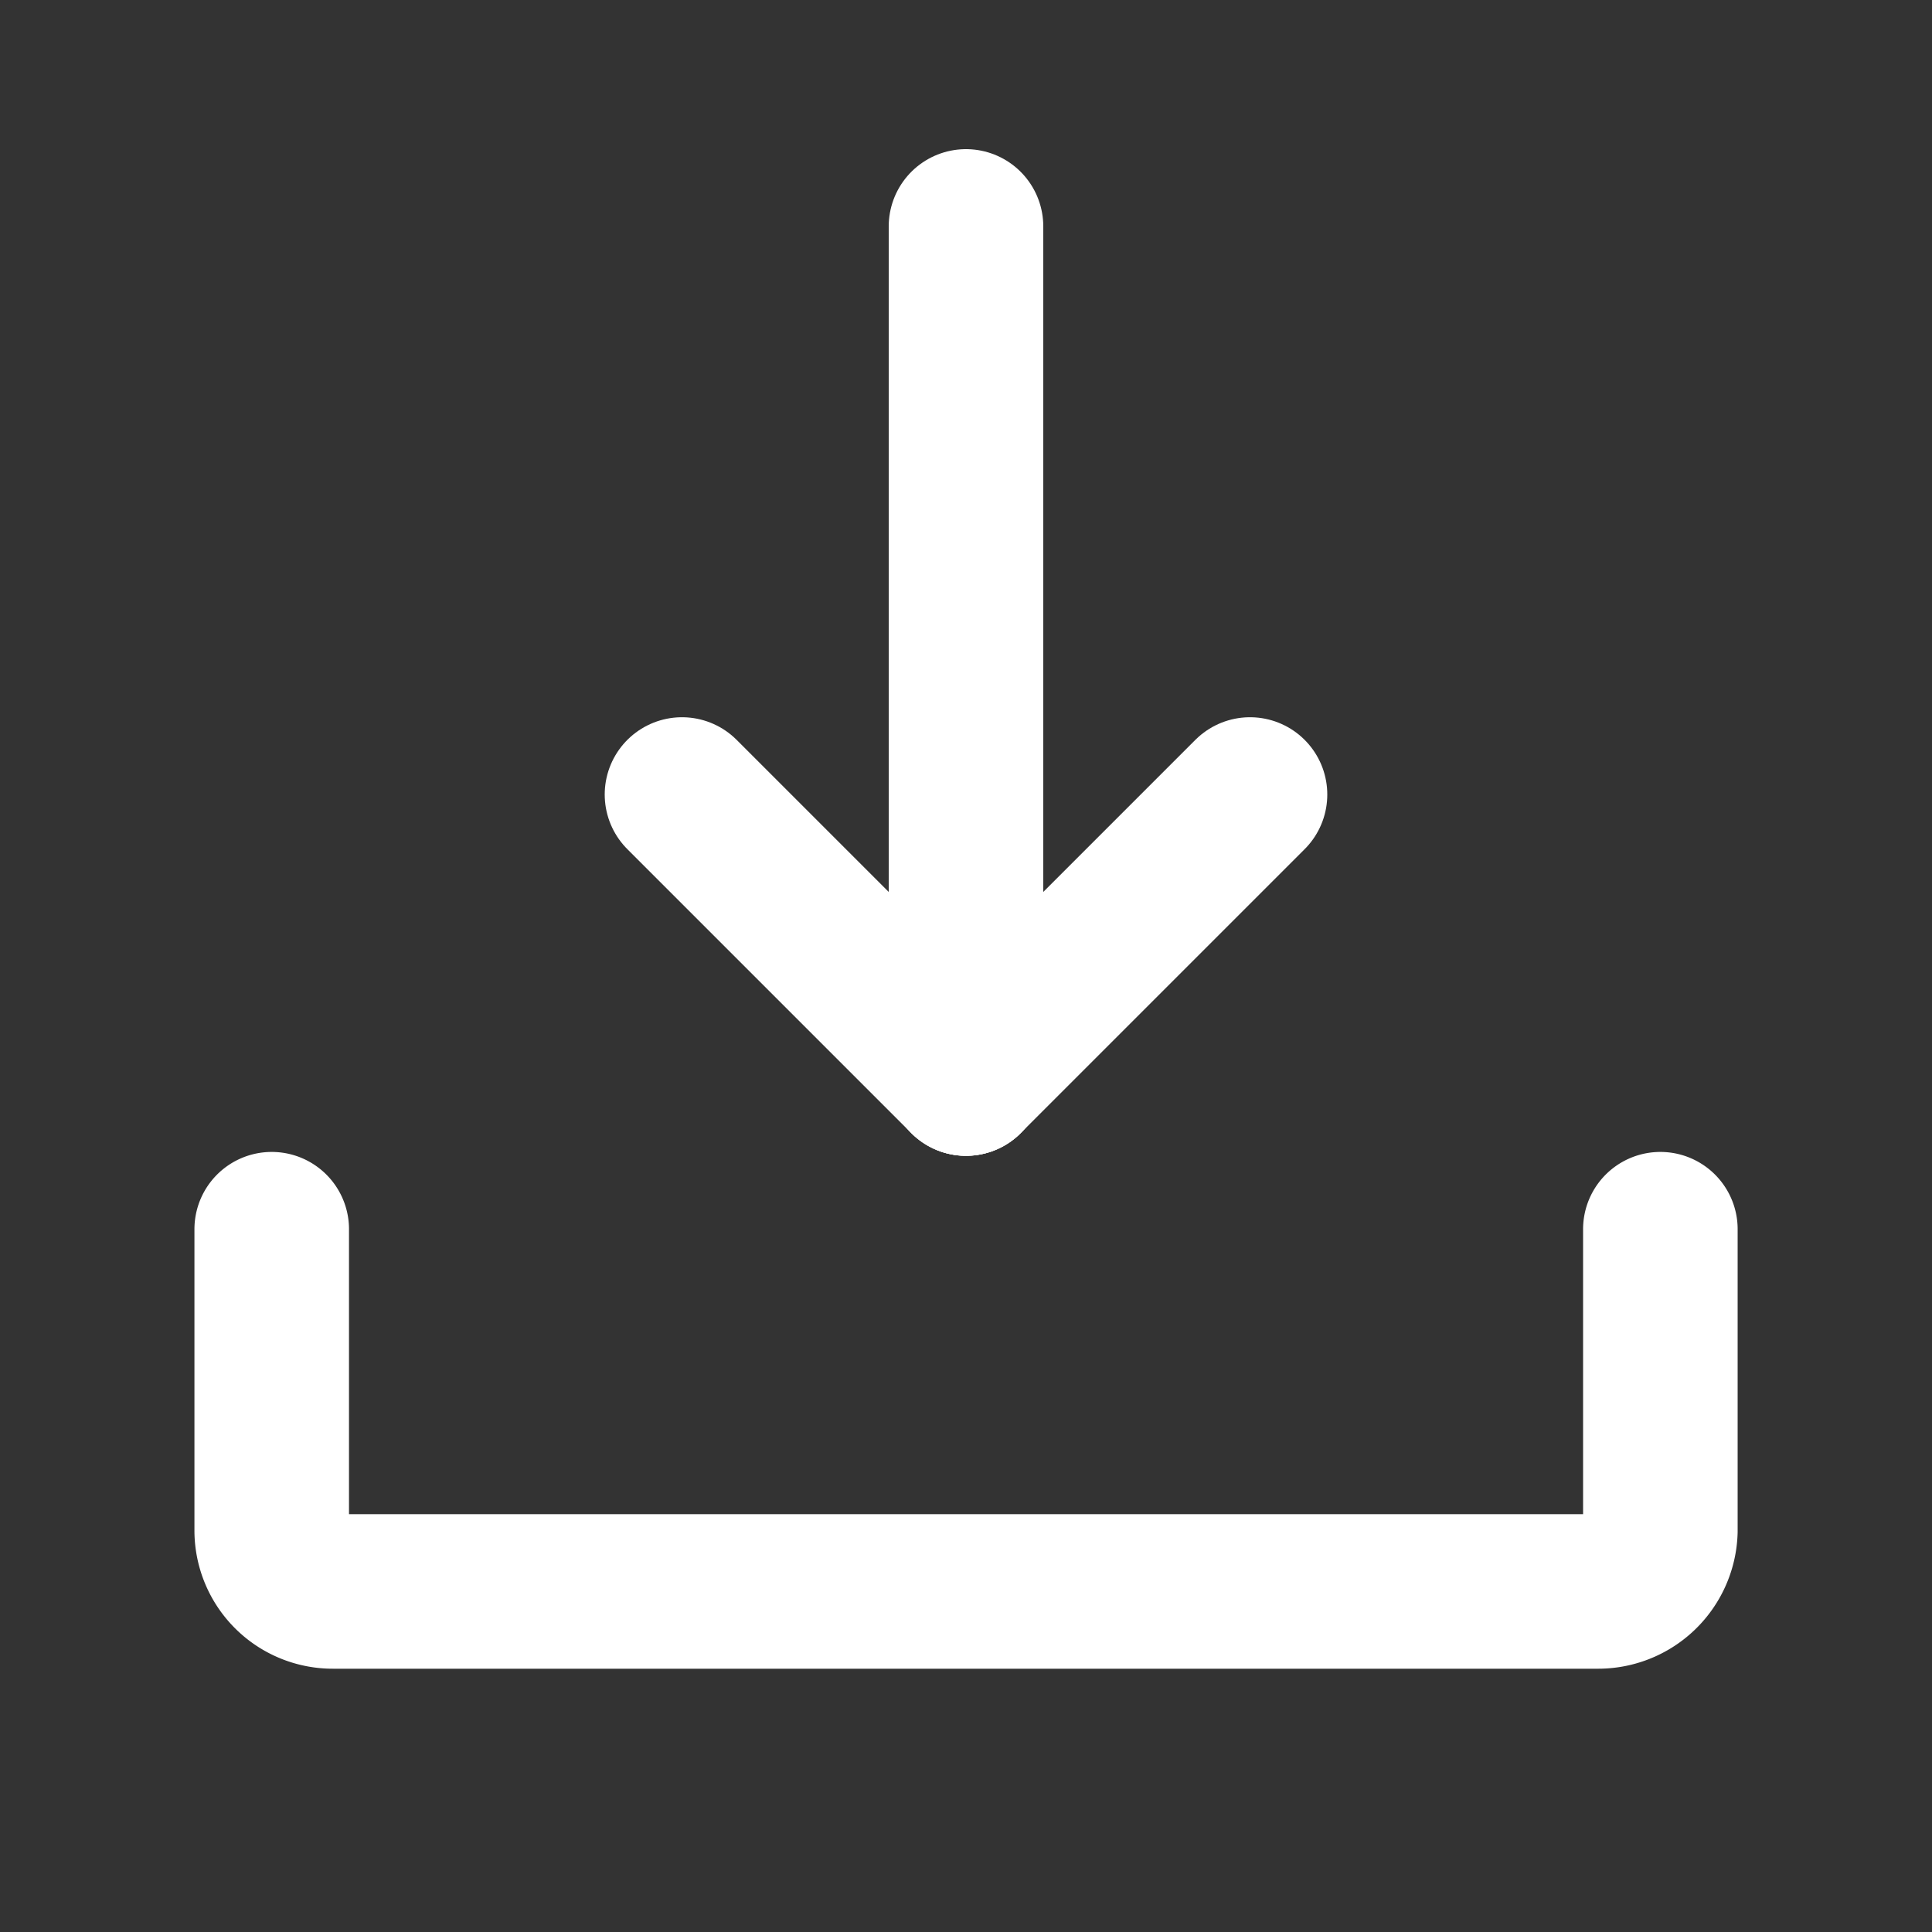
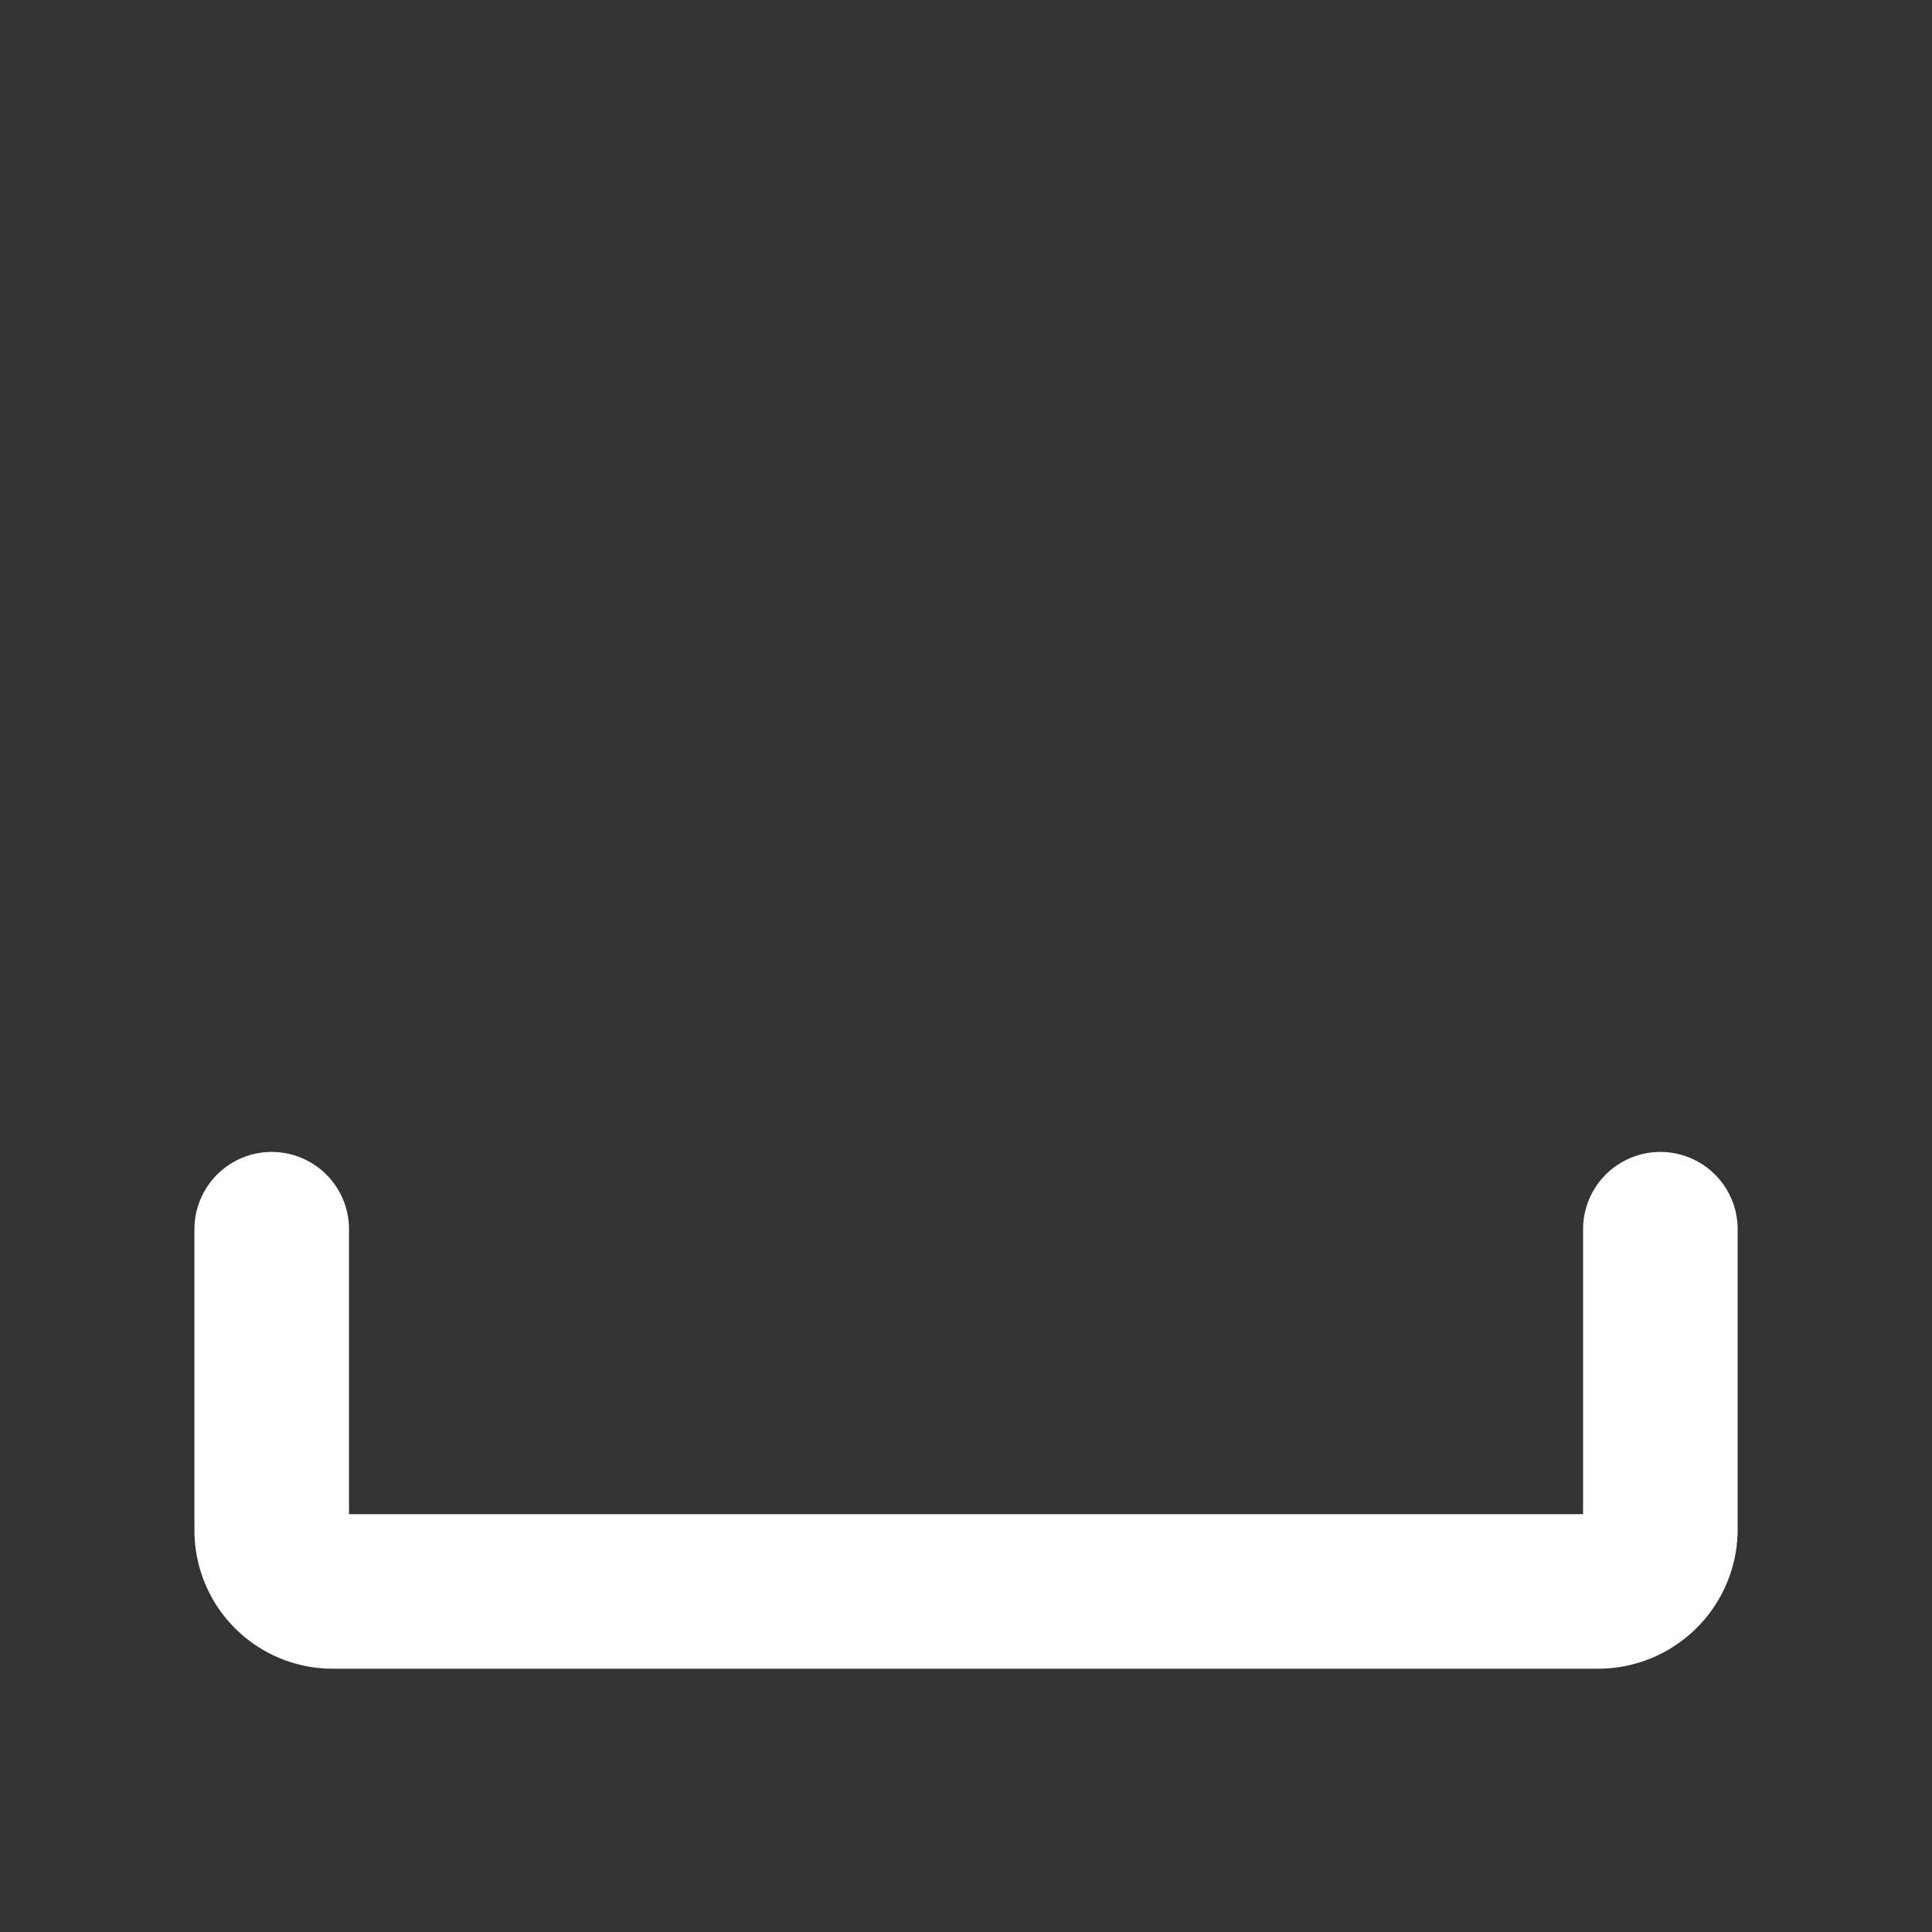
<svg xmlns="http://www.w3.org/2000/svg" width="25" height="25" viewBox="0 0 25 25">
  <rect x="0" y="0" width="25" height="25" fill="#333333" stroke="none" />
  <g id="그룹_19403" data-name="그룹 19403" transform="translate(-1450.5 -1144.5)">
    <rect id="사각형_4163" data-name="사각형 4163" width="25" height="25" transform="translate(1450.5 1144.5)" fill="none" />
    <g id="그룹_19399" data-name="그룹 19399" transform="translate(1454.016 1147.43)">
      <path id="패스_141618" data-name="패스 141618" d="M210.469,305.5v3.906a.806.806,0,0,1-.817.781H193.3a.79.79,0,0,1-.8-.781V305.5" transform="translate(-192.5 -292.524)" fill="none" stroke="#fff" stroke-linecap="round" stroke-linejoin="round" stroke-width="2" />
      <g id="그룹_19398" data-name="그룹 19398" transform="translate(5.309)">
        <g id="그룹_15135" data-name="그룹 15135" transform="translate(0 7.351)">
-           <line id="선_75" data-name="선 75" x1="3.675" y2="3.675" transform="translate(3.675)" fill="none" stroke="#fff" stroke-linecap="round" stroke-linejoin="round" stroke-width="2" />
-           <line id="선_76" data-name="선 76" x2="3.675" y2="3.675" transform="translate(0)" fill="none" stroke="#fff" stroke-linecap="round" stroke-linejoin="round" stroke-width="2" />
-         </g>
-         <line id="선_77" data-name="선 77" y2="11.026" transform="translate(3.675)" fill="none" stroke="#fff" stroke-linecap="round" stroke-linejoin="round" stroke-width="2" />
+           </g>
      </g>
    </g>
  </g>
</svg>